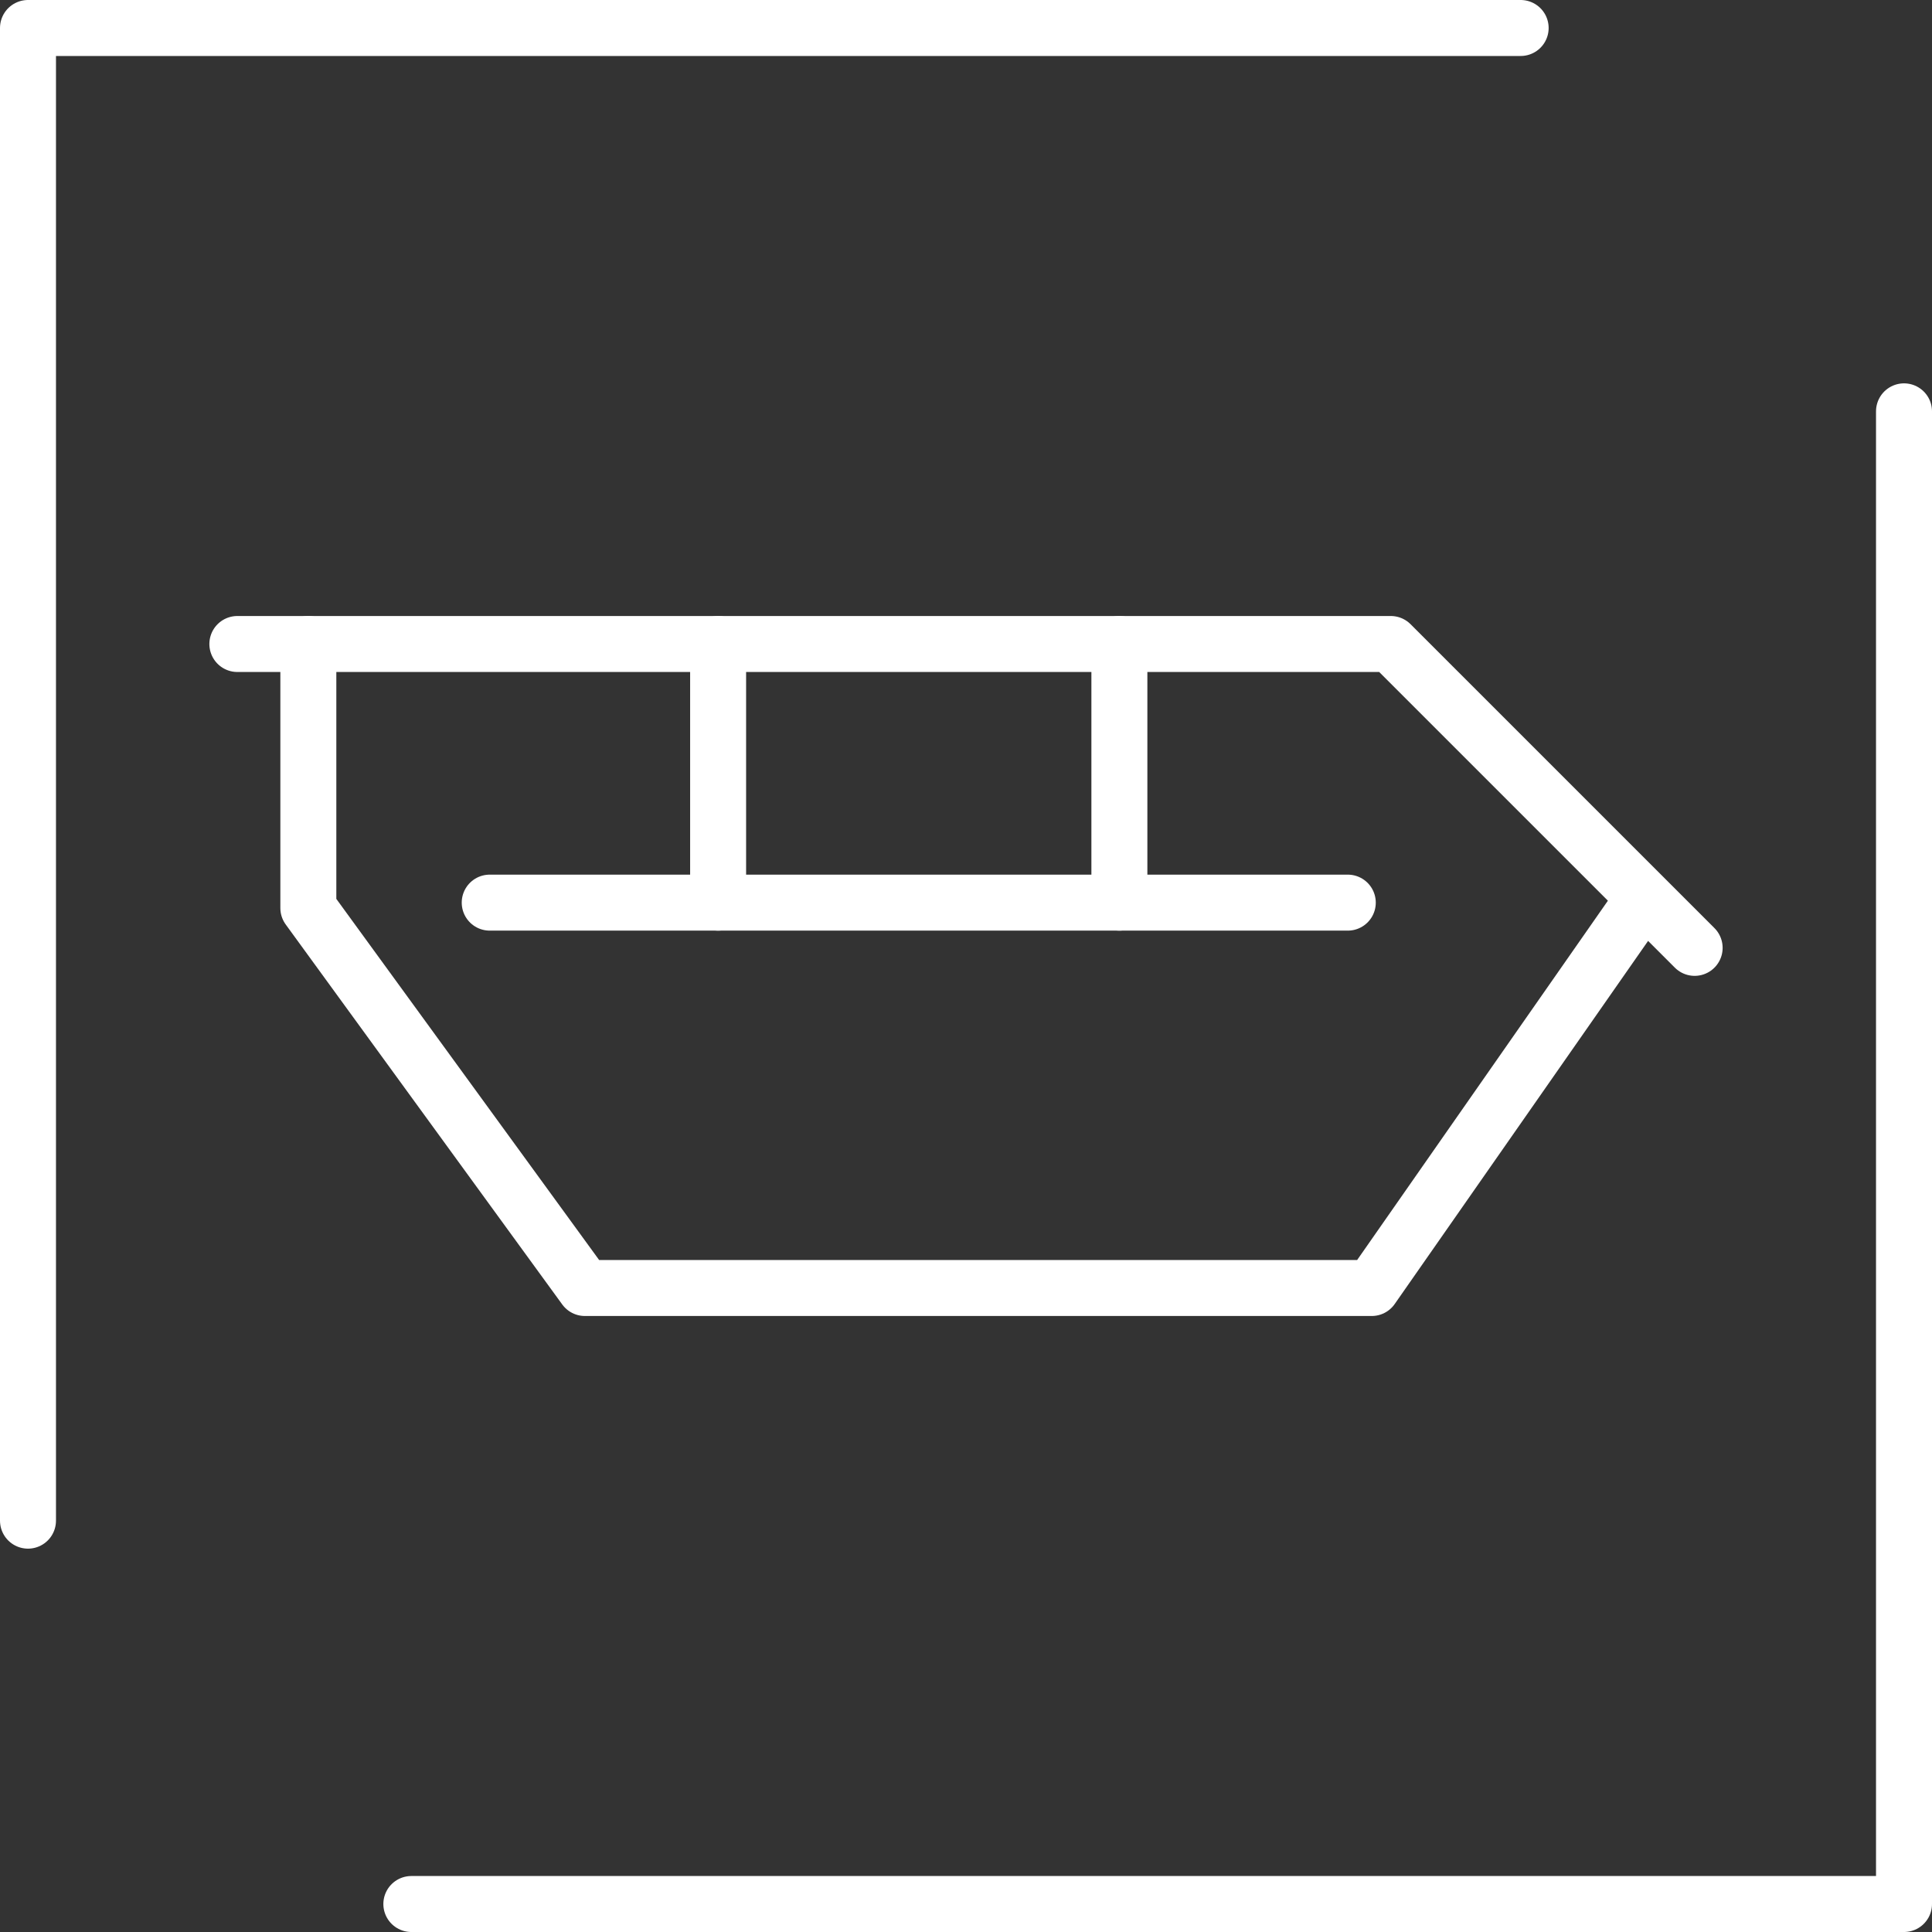
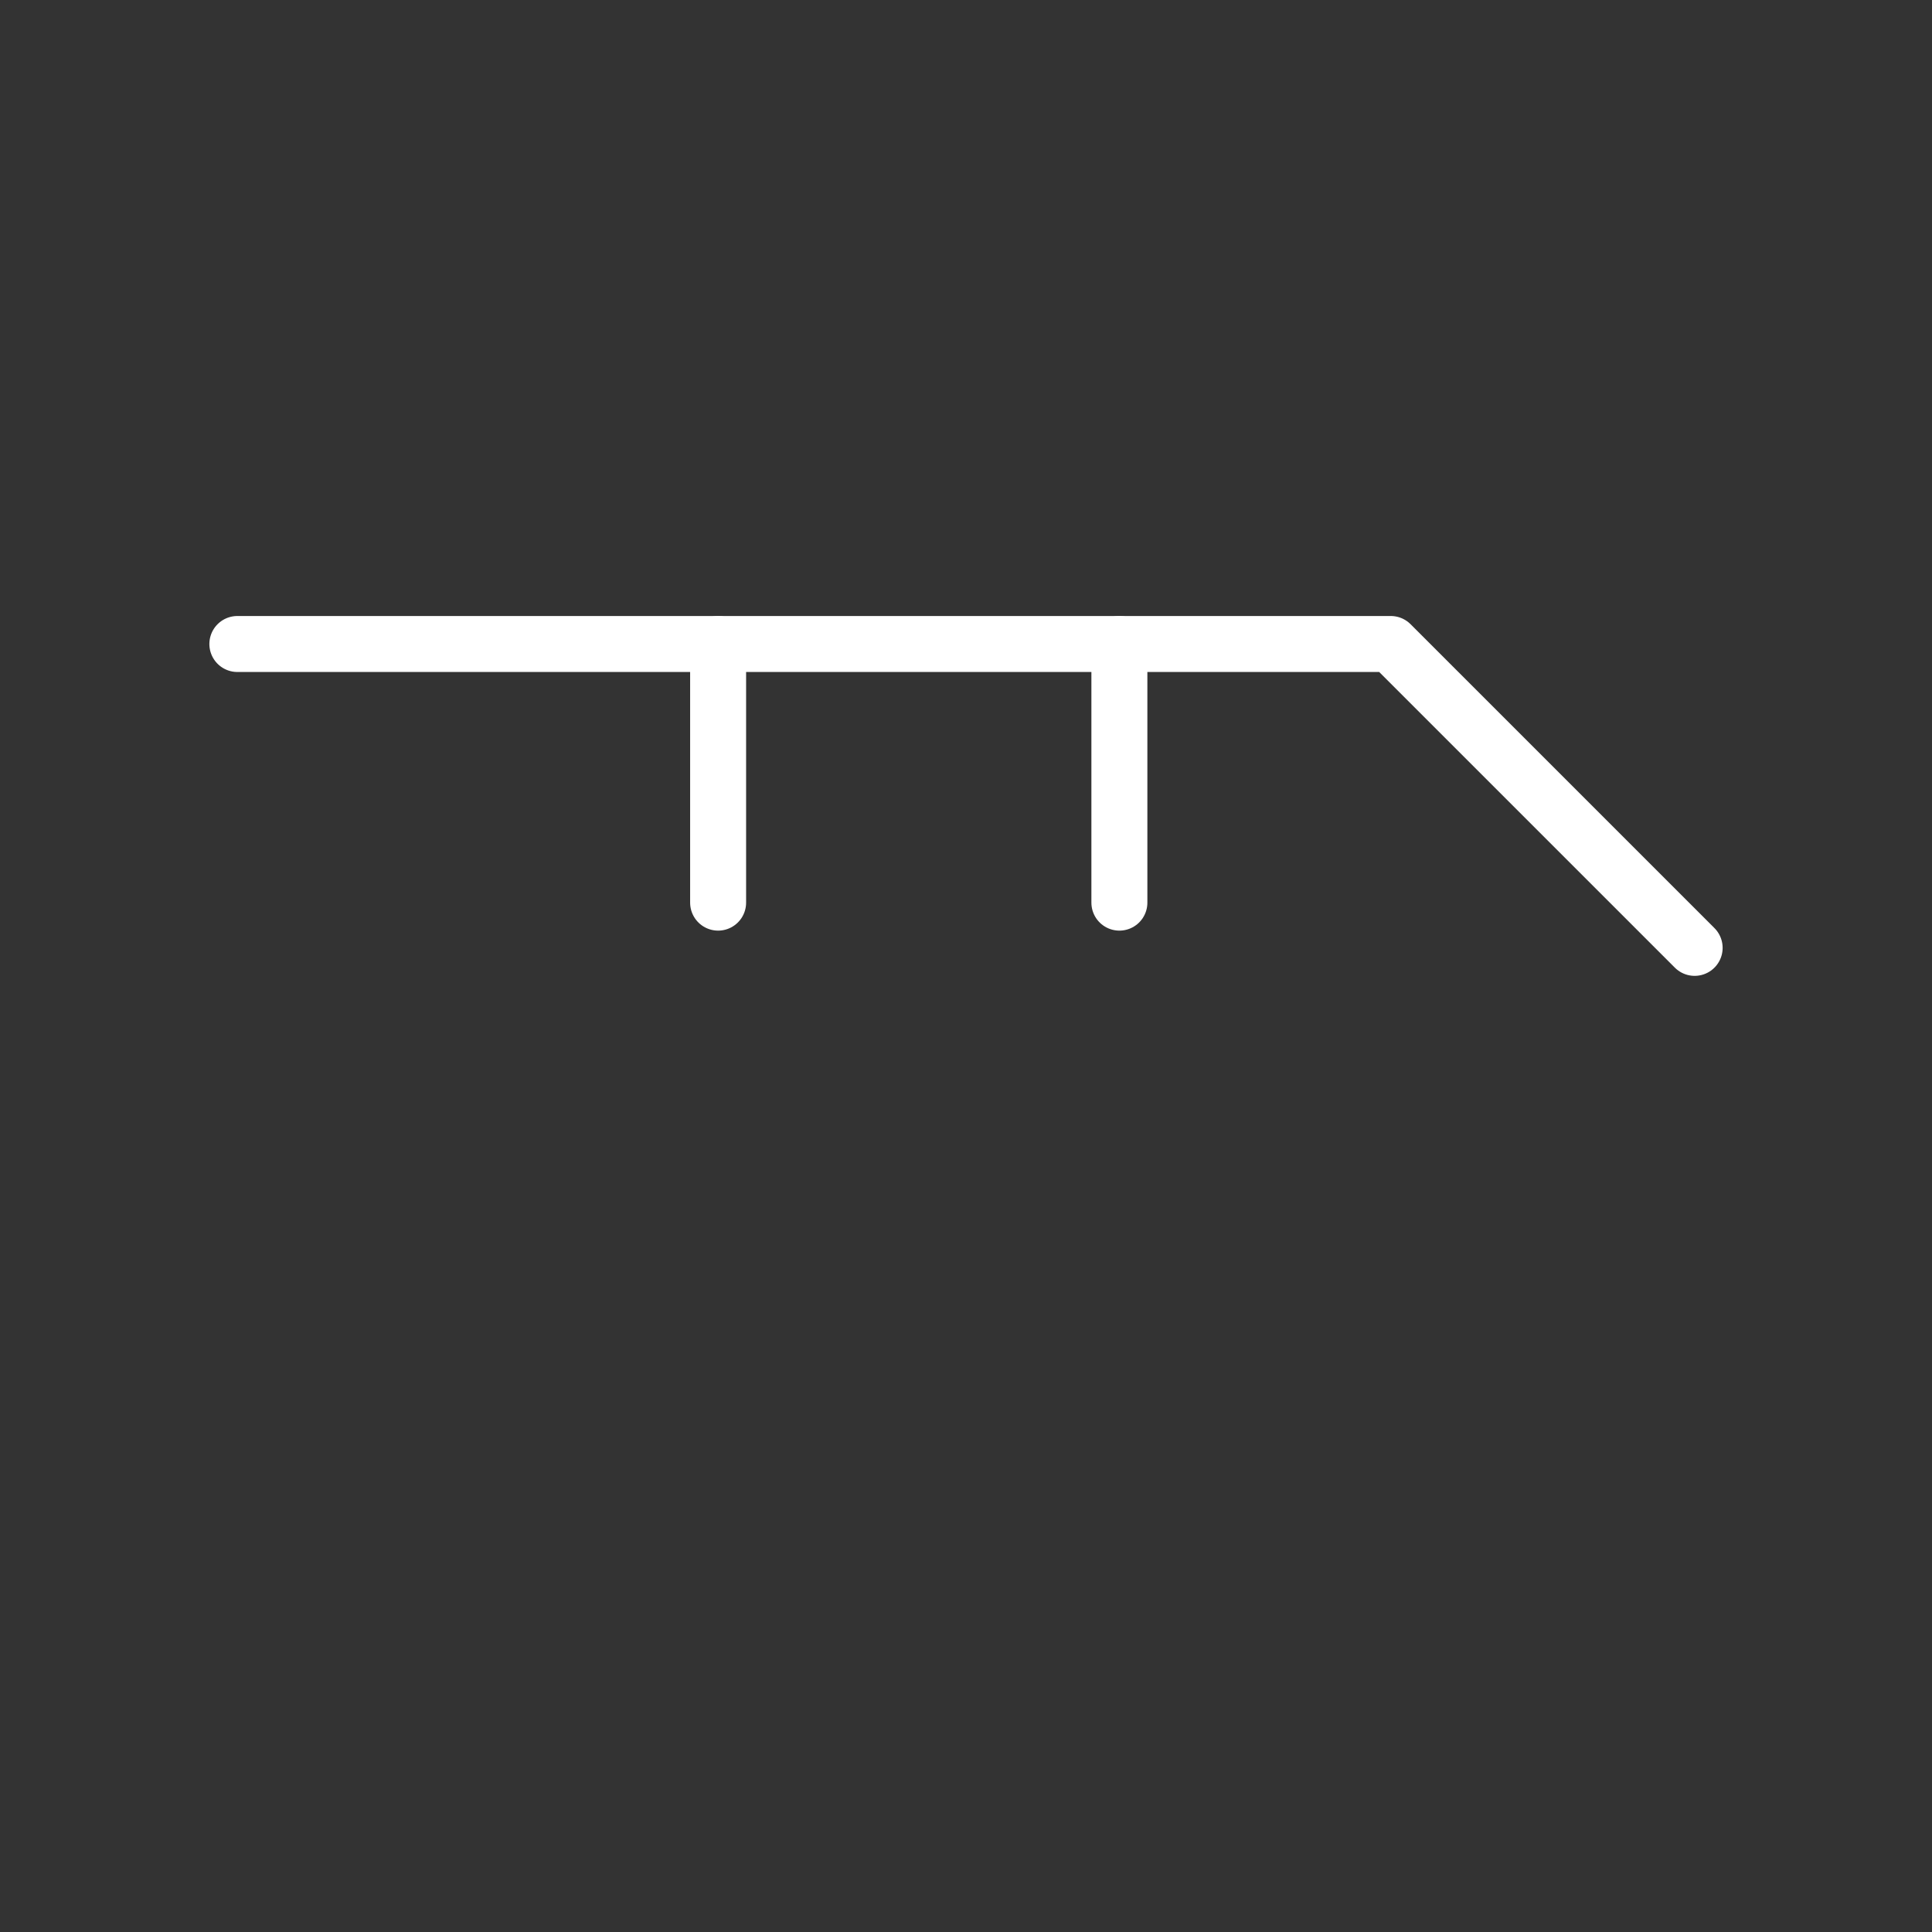
<svg xmlns="http://www.w3.org/2000/svg" id="Layer_1" data-name="Layer 1" viewBox="0 0 86.28 86.28">
  <rect x="0" y="0" width="86.28" height="86.28" fill="#333333" stroke="none" />
  <defs>
    <style>
      .cls-1 {
        fill: none;
        stroke: #fff;
        stroke-linecap: round;
        stroke-linejoin: round;
        stroke-width: 2.5px;
      }
    </style>
  </defs>
  <g>
-     <polyline class="cls-1" points="67.91 1.25 1.25 1.25 1.25 67.91" />
-     <polyline class="cls-1" points="18.37 85.03 85.03 85.03 85.03 18.37" />
-   </g>
+     </g>
  <g>
    <polyline class="cls-1" points="10.6 28.76 62.11 28.76 75.68 42.33" />
-     <polyline class="cls-1" points="13.77 28.76 13.77 40.55 26.12 57.52 61.26 57.52 73.27 40.31" />
-     <line class="cls-1" x1="21.87" y1="40.31" x2="60.19" y2="40.31" />
    <g>
      <line class="cls-1" x1="32.07" y1="28.76" x2="32.07" y2="40.31" />
      <line class="cls-1" x1="49.99" y1="28.76" x2="49.99" y2="40.31" />
    </g>
  </g>
</svg>